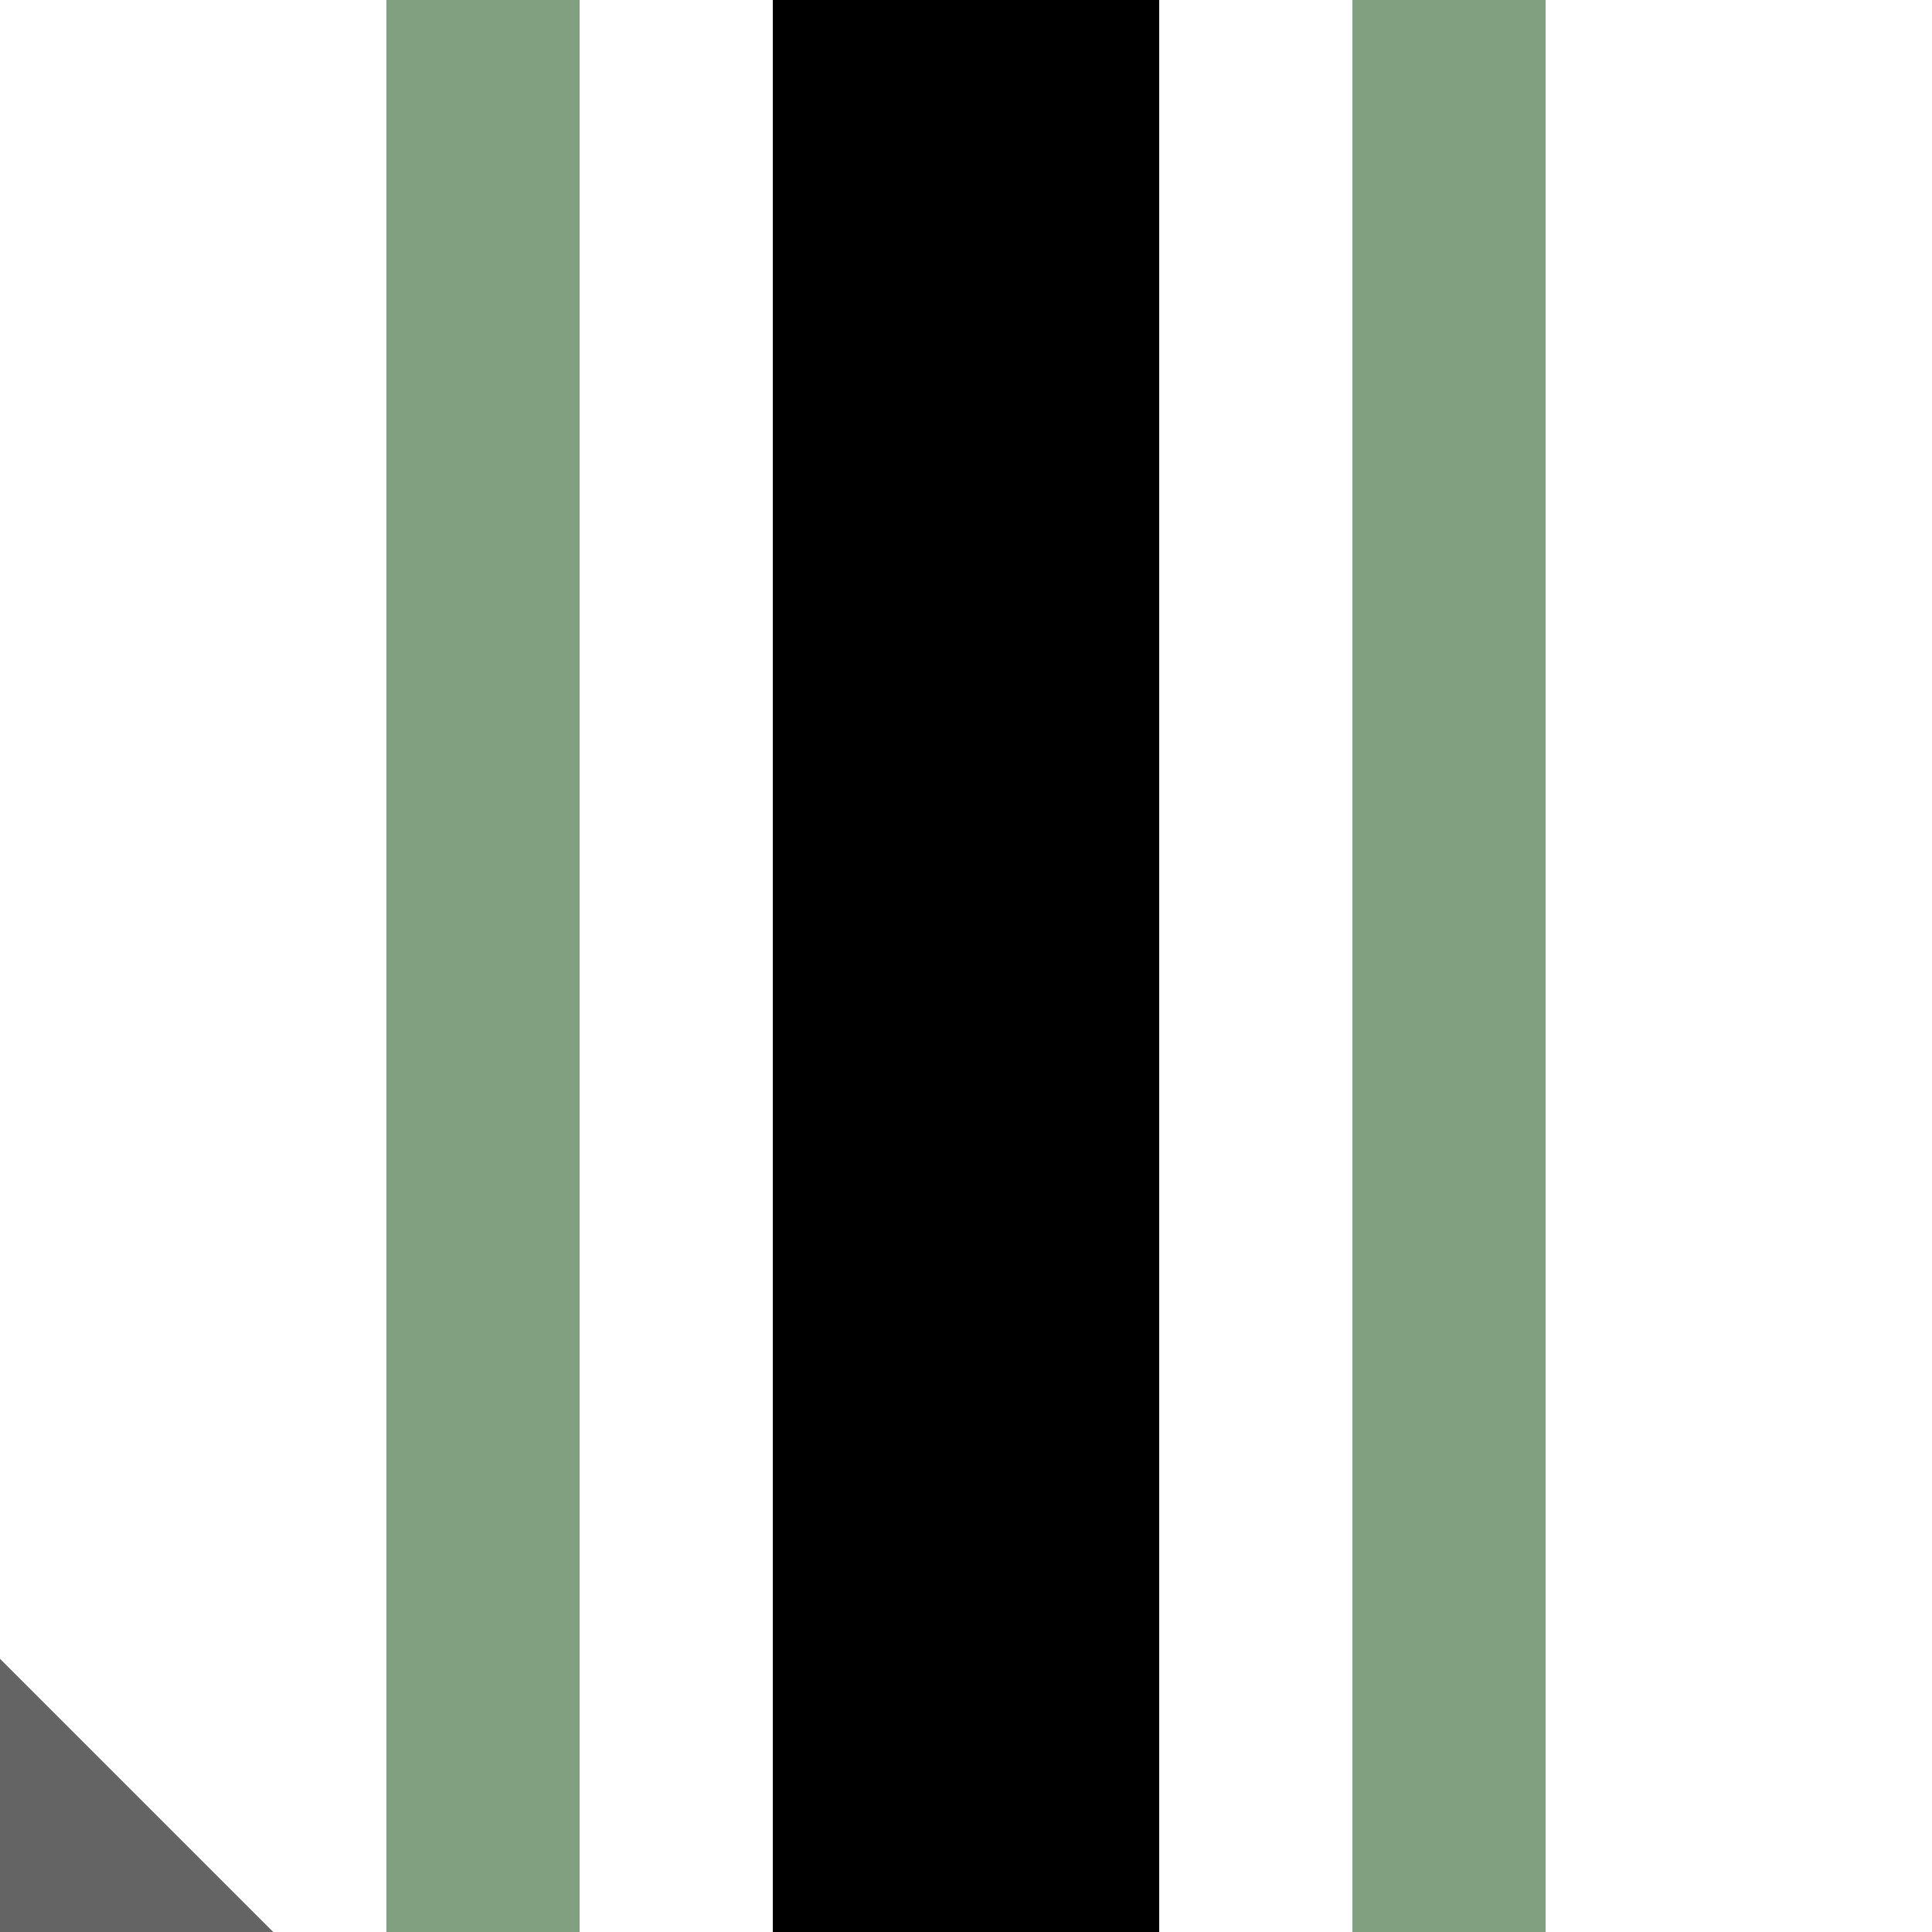
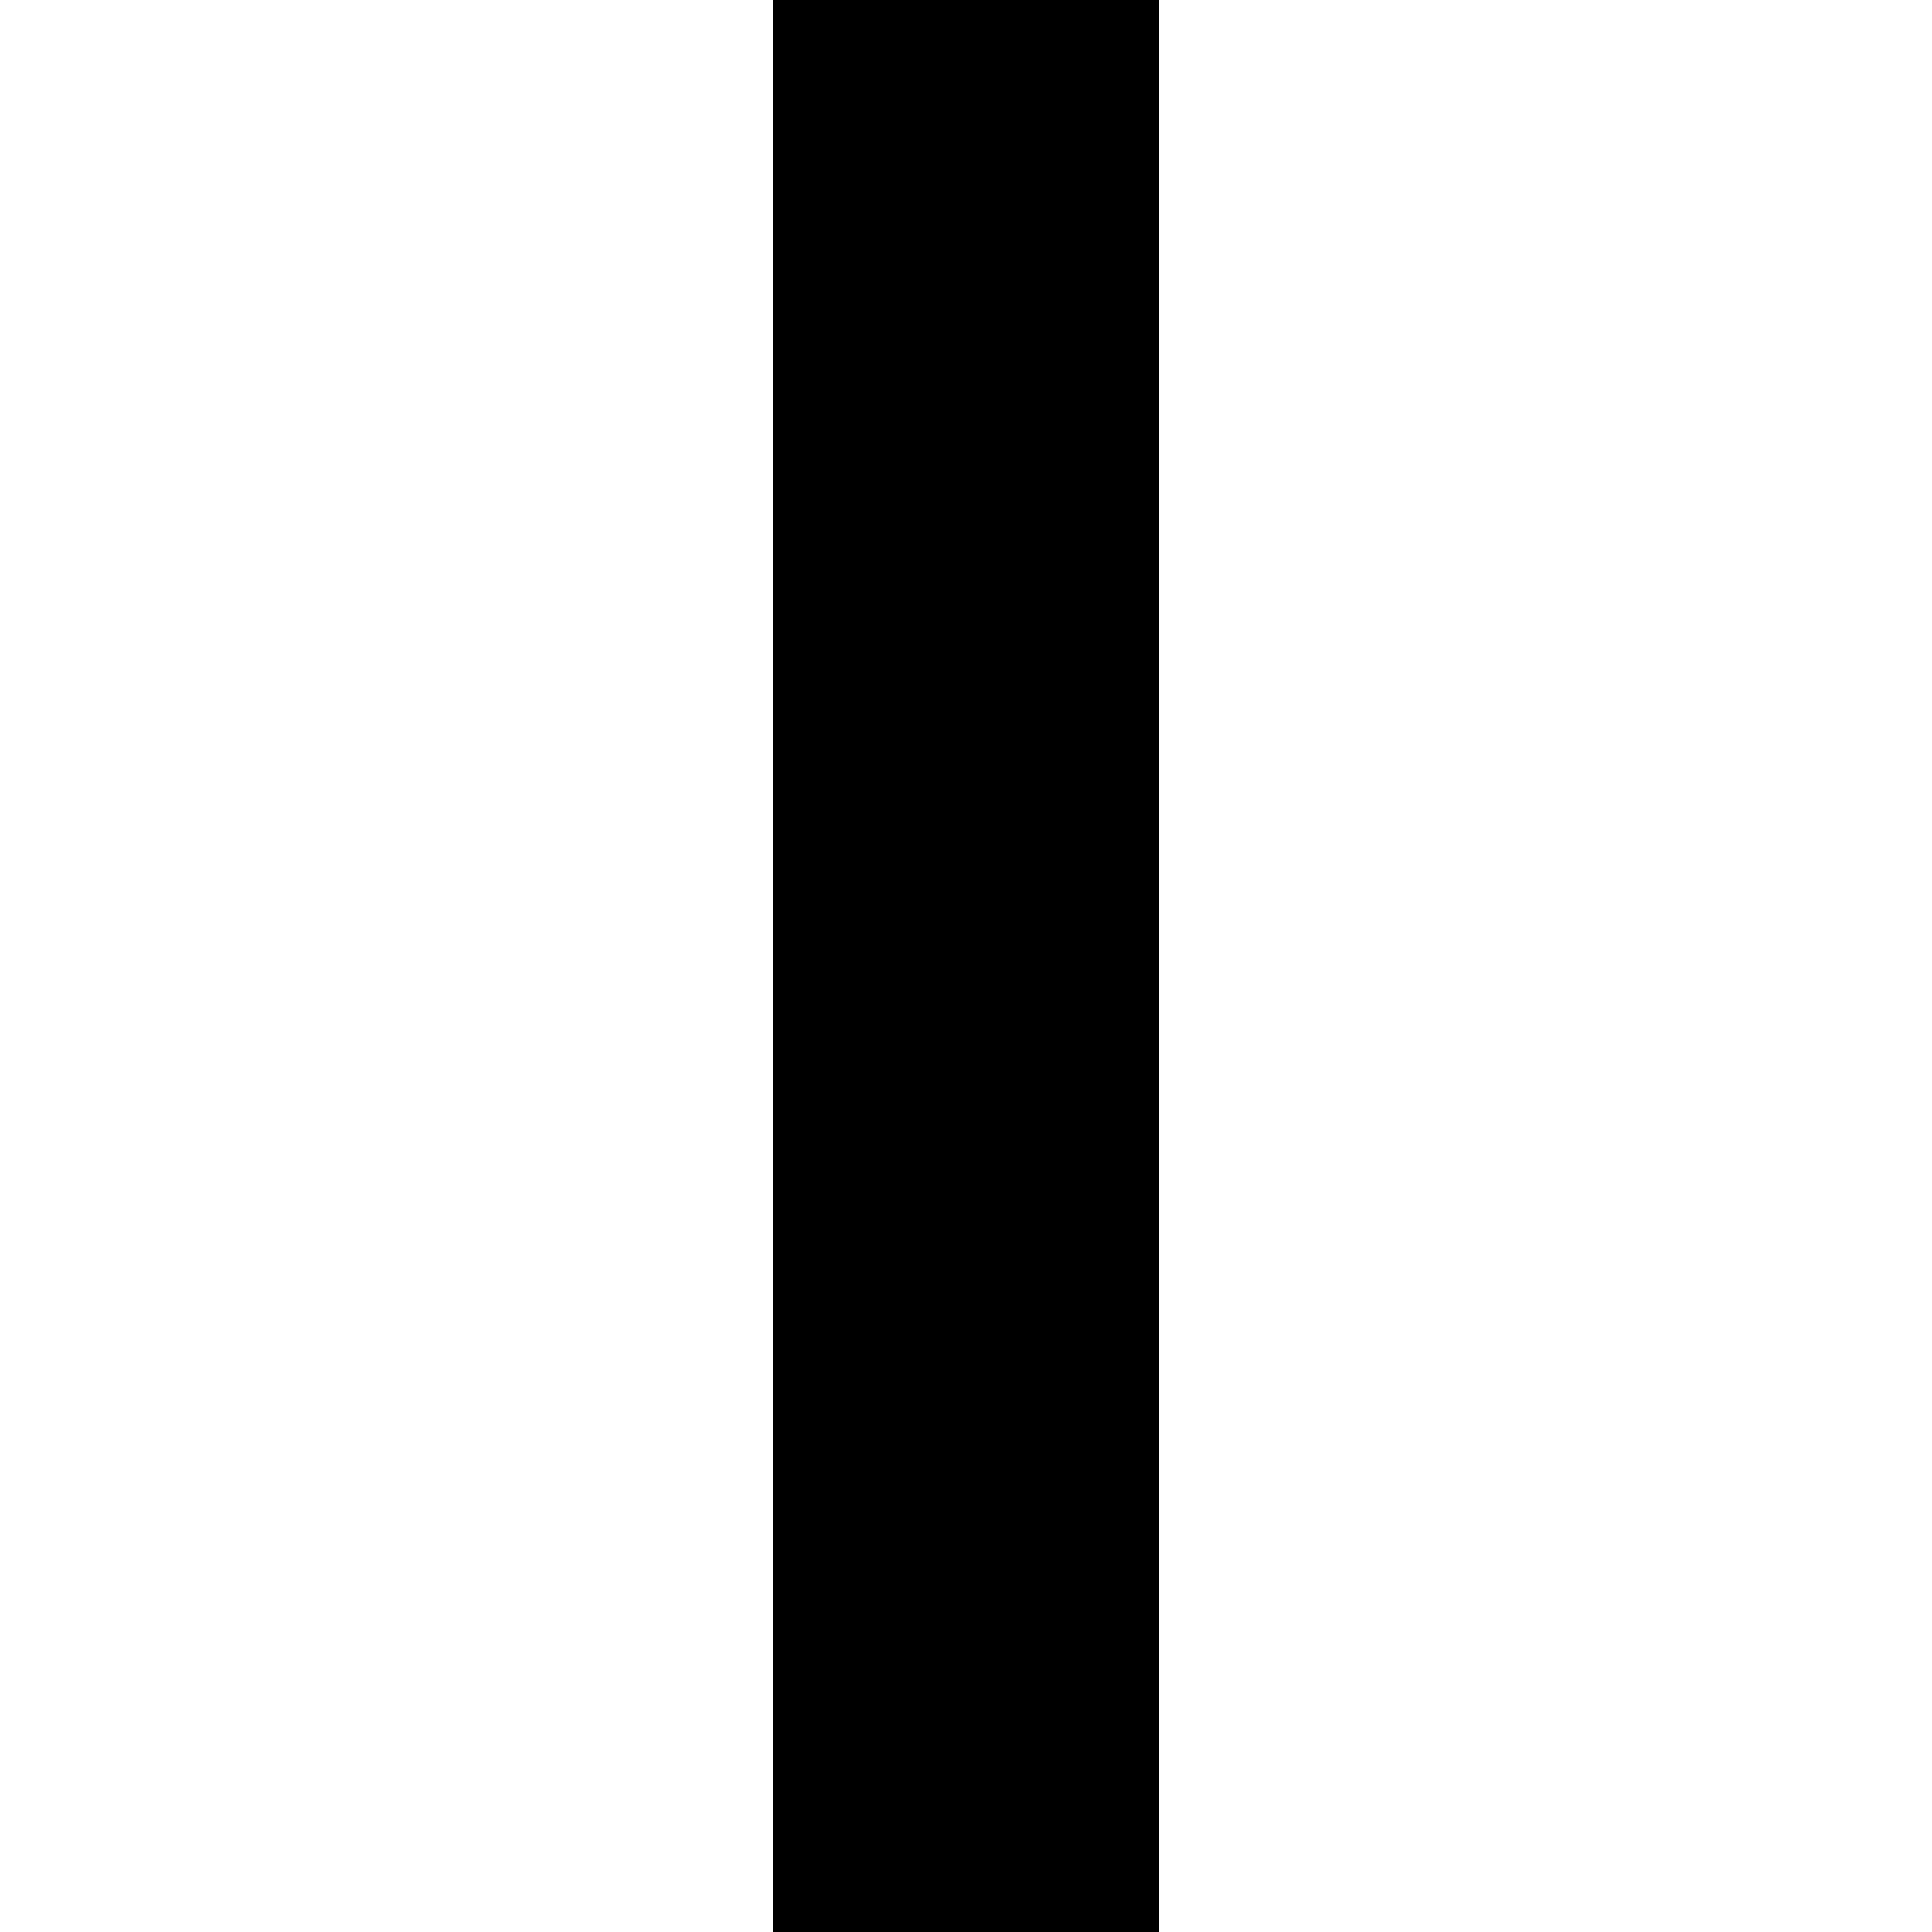
<svg xmlns="http://www.w3.org/2000/svg" width="500" height="500">
  <title>ehSTR+c3 black</title>
  <g stroke-width="100">
-     <path stroke="#646464" d="m -40,460 80,80" />
    <path stroke="#000000" d="M 250,0 V 500" />
  </g>
-   <path stroke="#80A080" d="m 125,0 V 500 m 250,0 V 0" stroke-width="50" />
</svg>